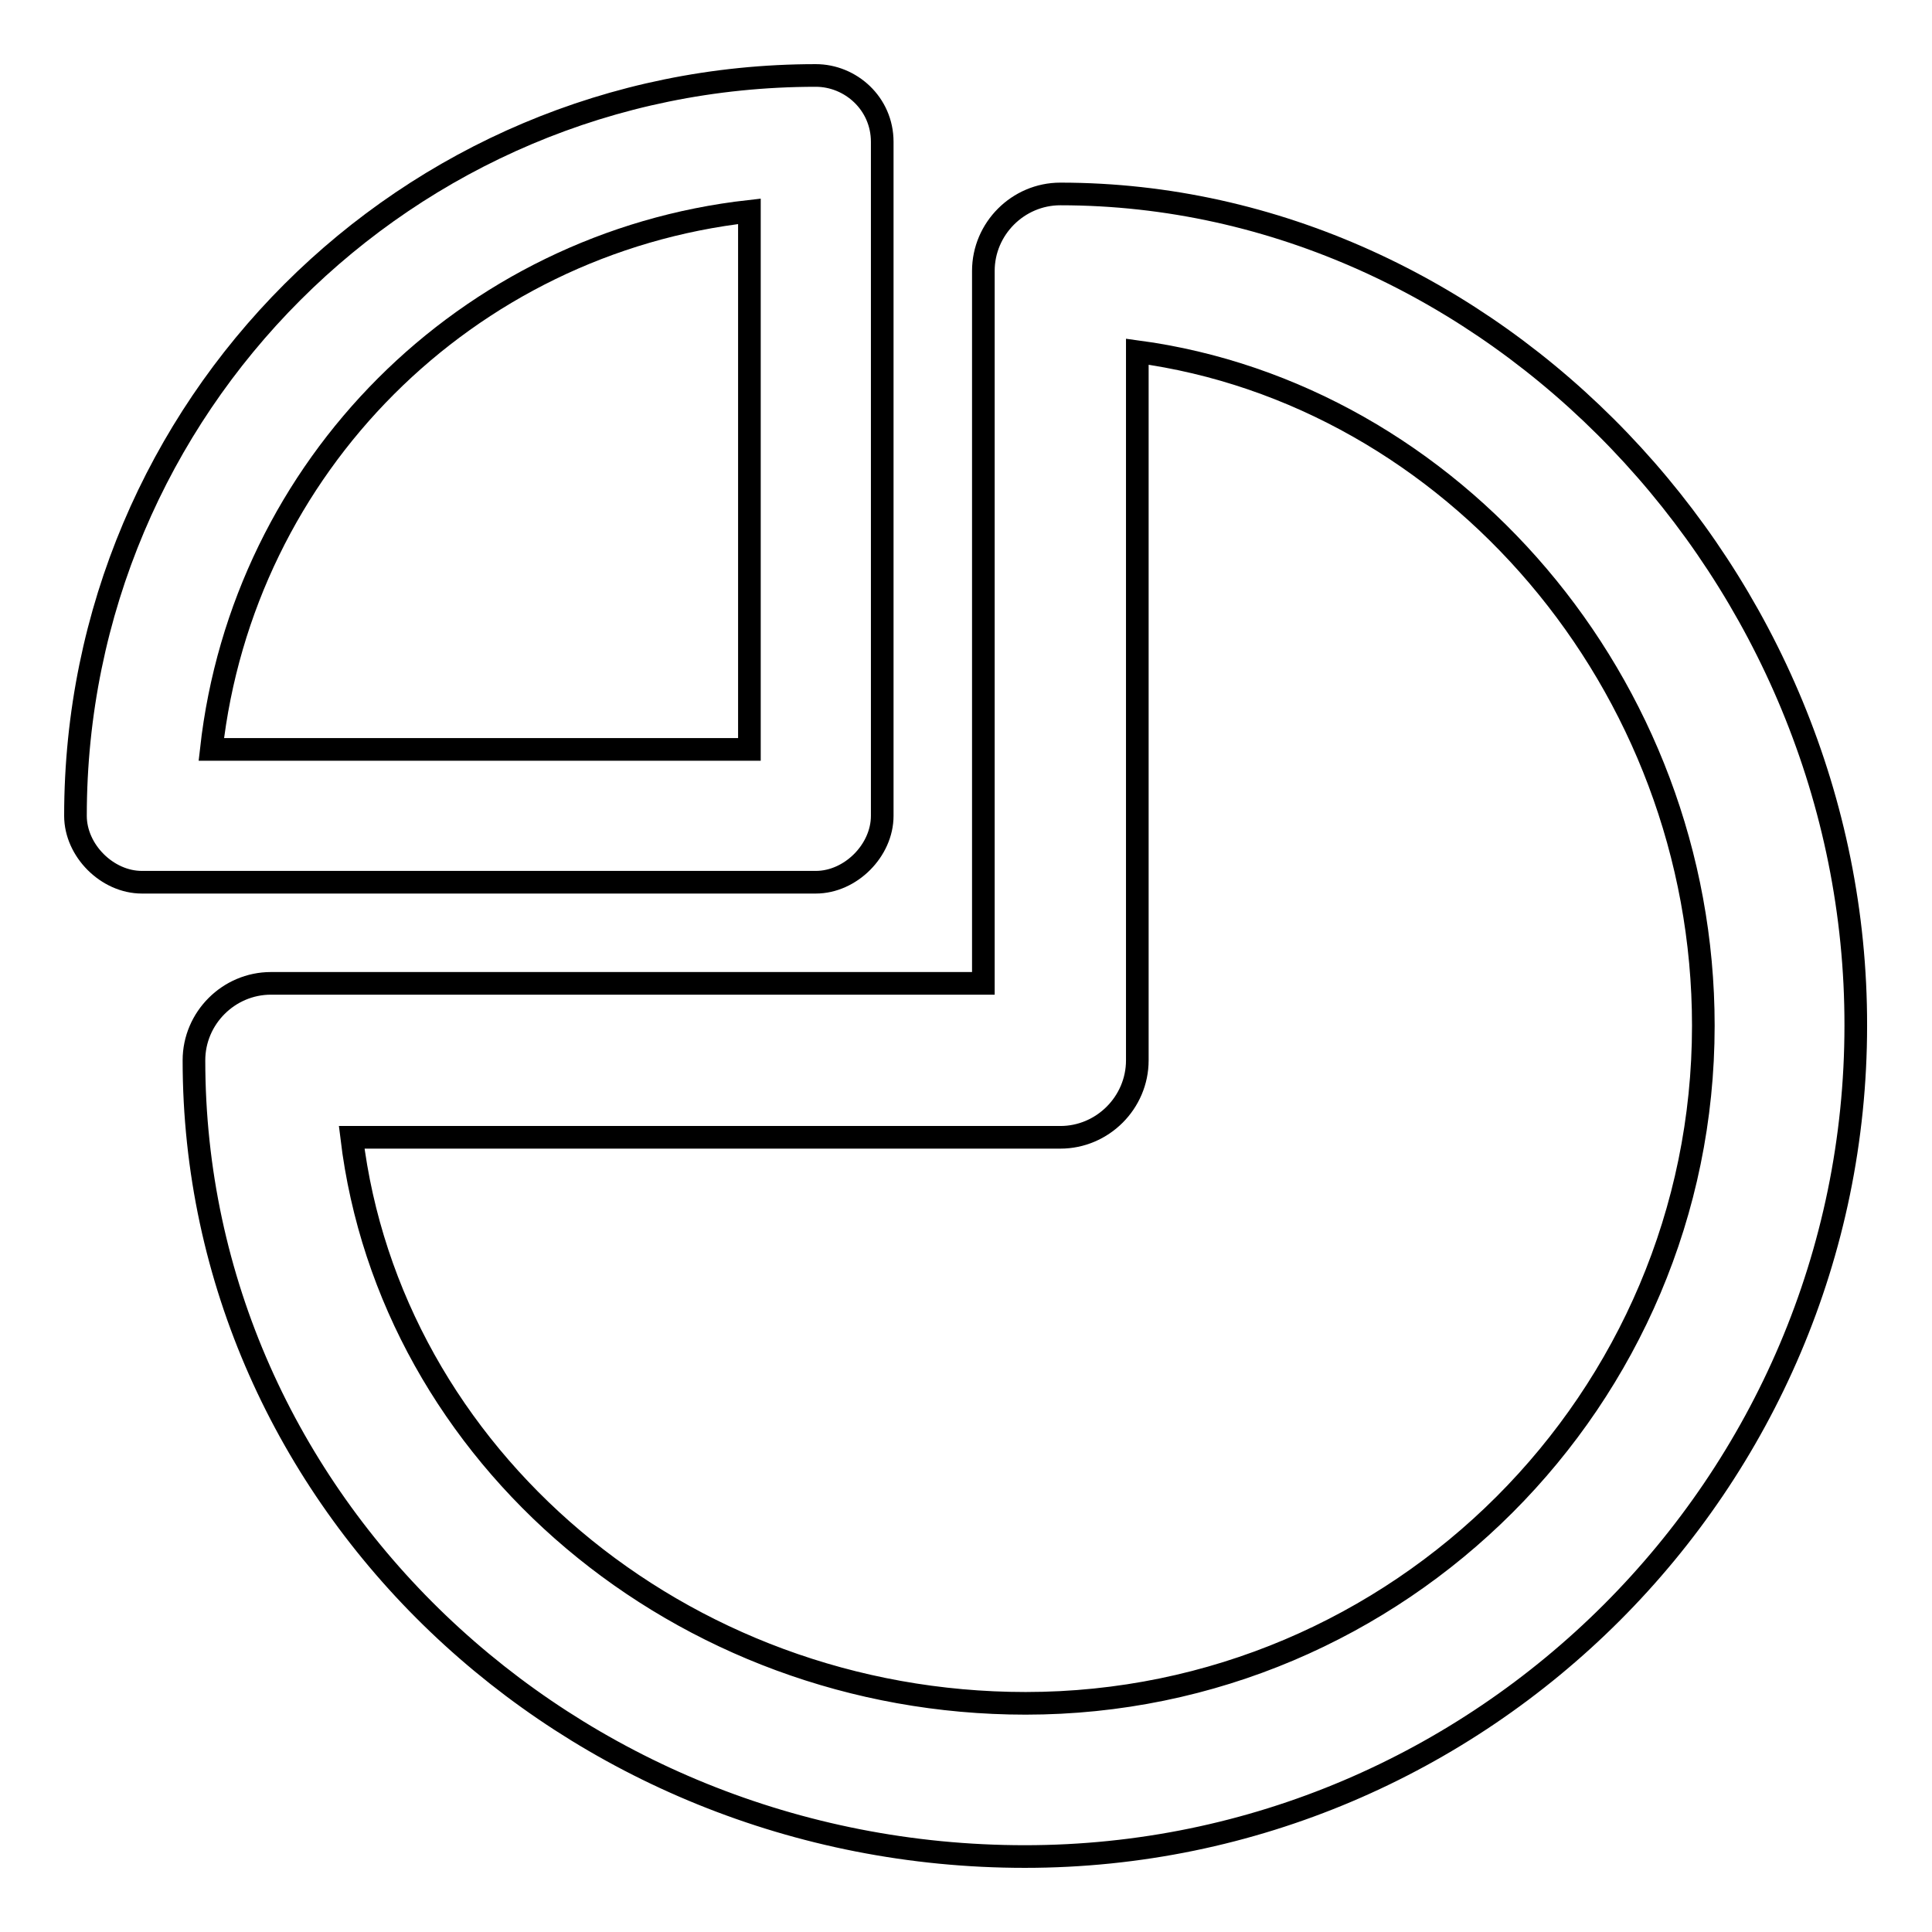
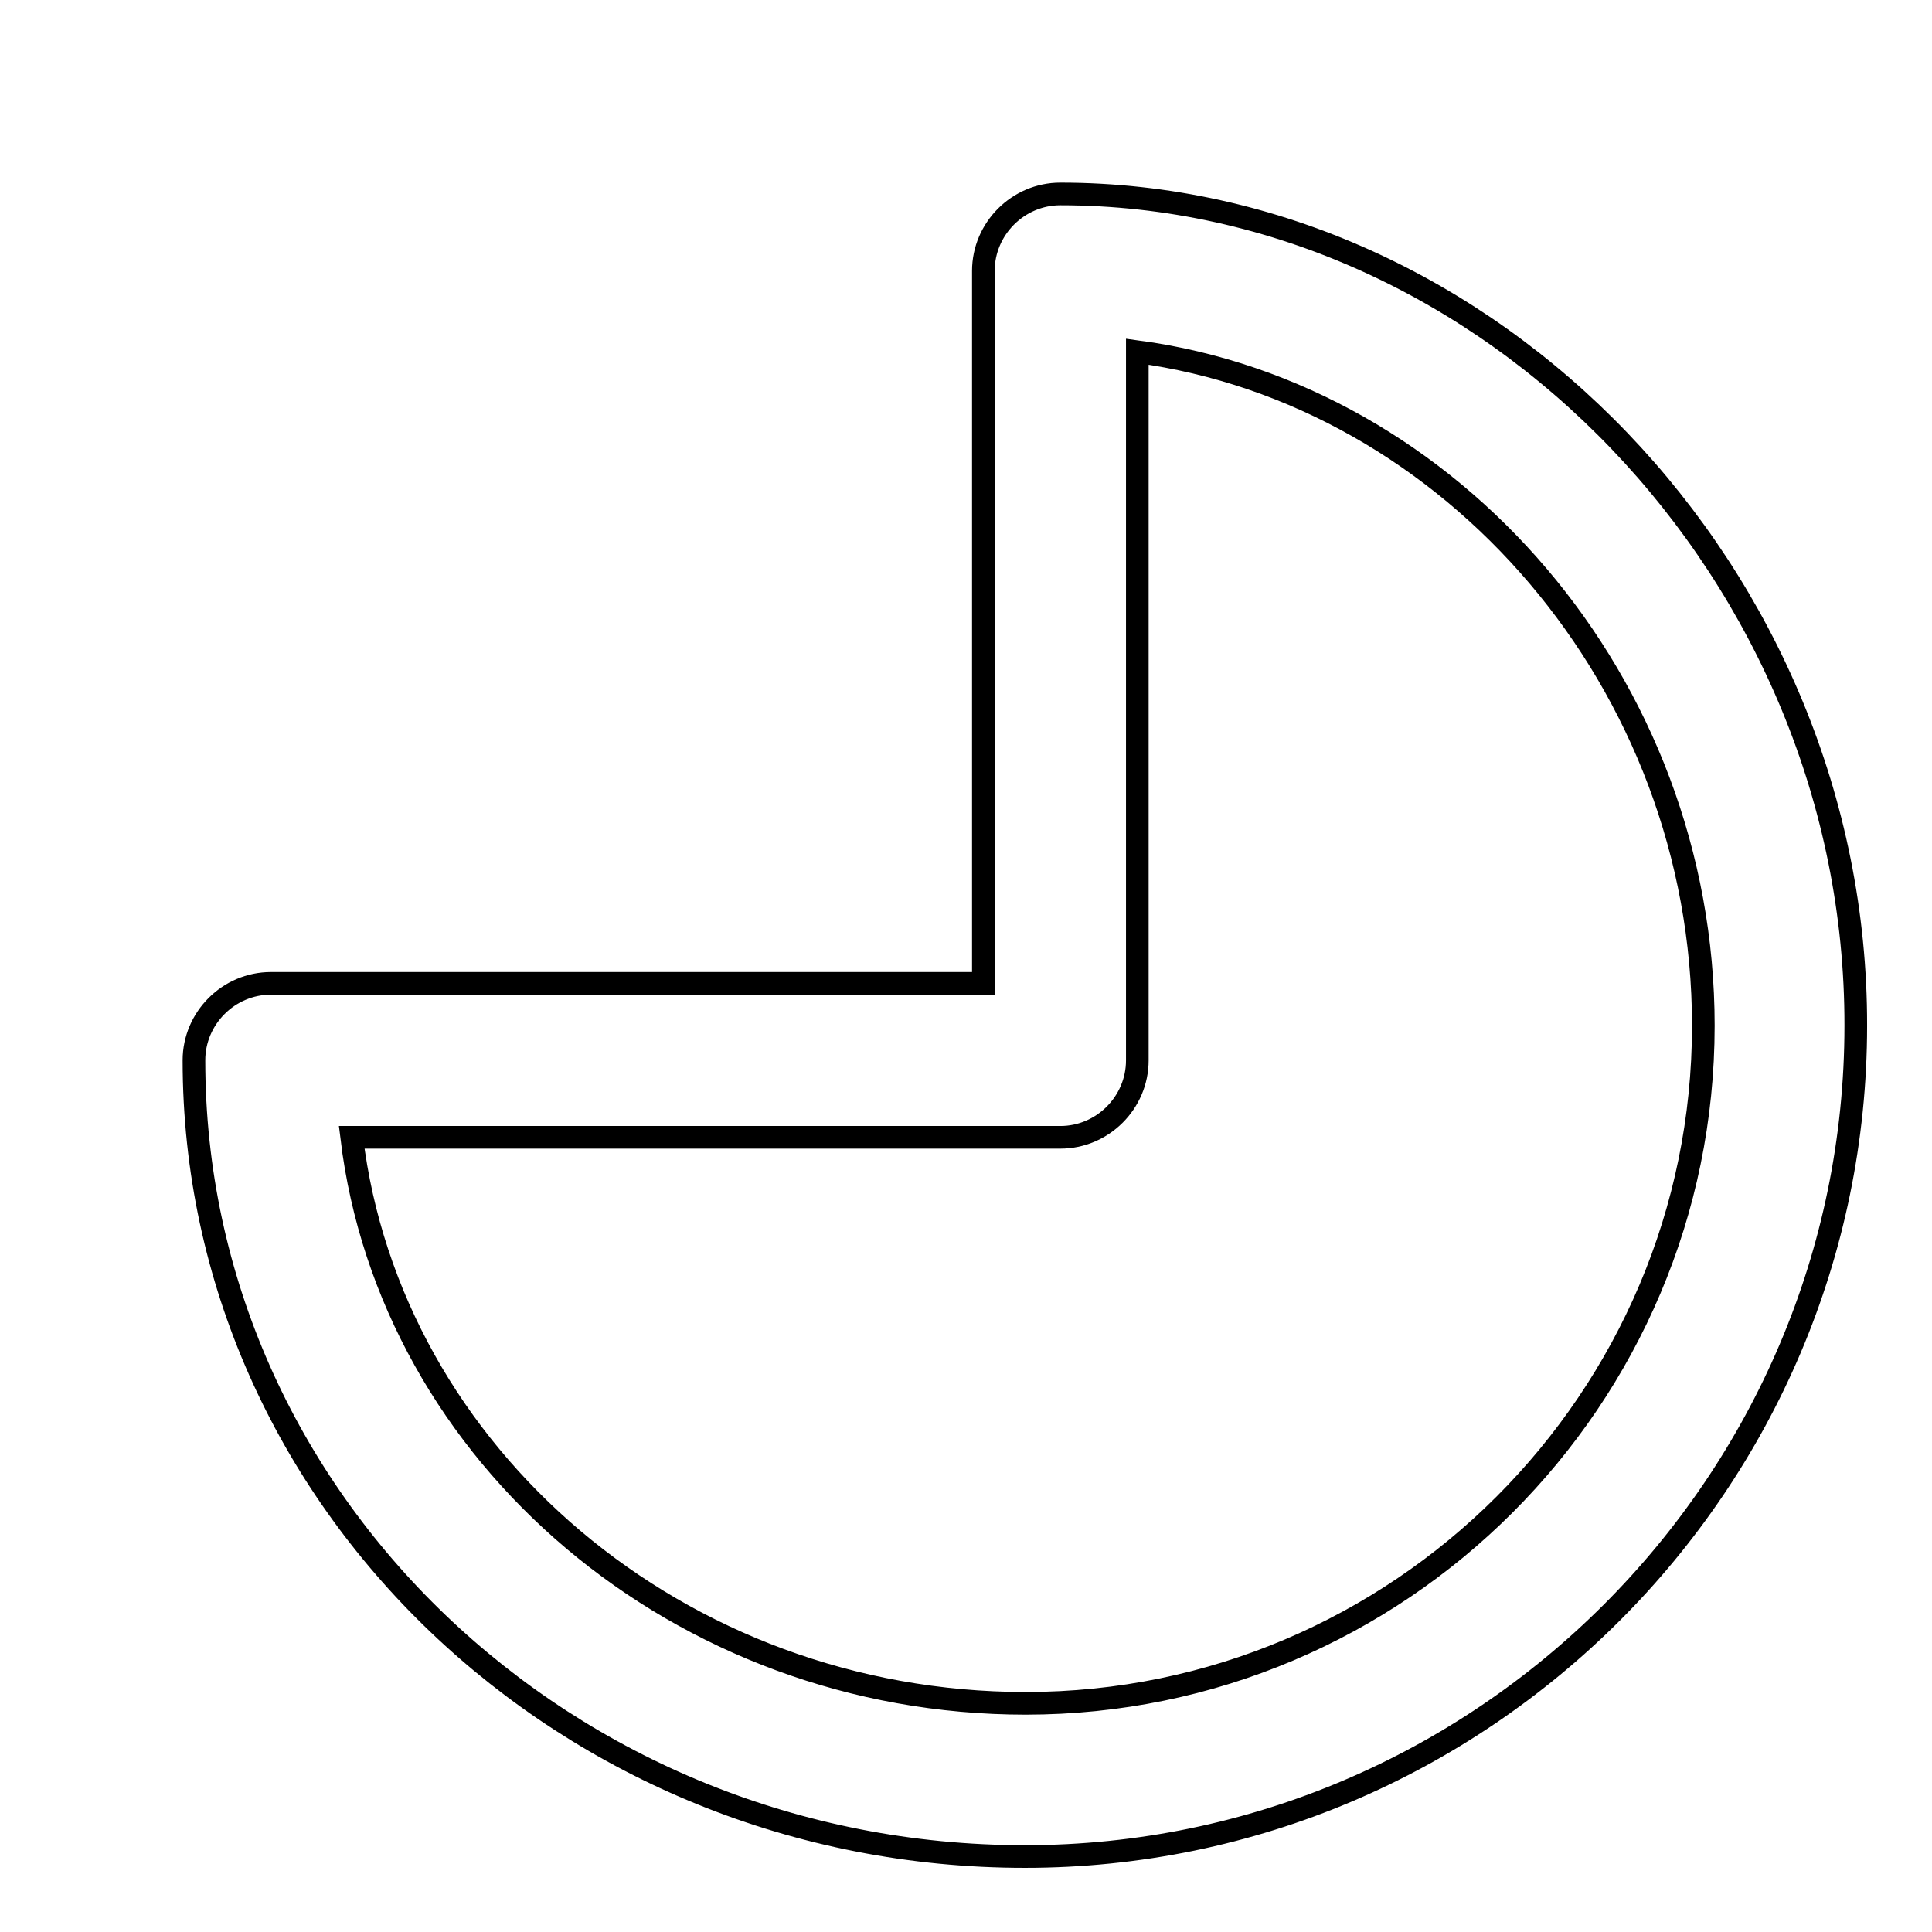
<svg xmlns="http://www.w3.org/2000/svg" version="1.1" x="0px" y="0px" viewBox="0 0 256 256" enable-background="new 0 0 256 256" xml:space="preserve">
  <g>
    <g>
      <g>
        <g>
          <g>
-             <path stroke-width="3" fill-opacity="0" stroke="#000000" d="M116.9,108.1V18.8c0-5.1-4.2-8.8-8.8-8.8C53.9,10,10,53.9,10,108.1c0,4.6,4.2,8.8,8.8,8.8h89.3C112.7,116.9,116.9,112.7,116.9,108.1z M99.3,99.3H28c4.2-37.5,33.8-67.1,71.3-71.3L99.3,99.3L99.3,99.3z" />
            <path stroke-width="3" fill-opacity="0" stroke="#000000" d="M140.5,25.7c-5.6,0-10.2,4.6-10.2,10.2v94.4H35.9c-5.6,0-10.2,4.6-10.2,10.2c0,58.3,49.5,105.5,110.1,105.5c60.6,0,110.1-49.5,110.1-110.1C246,76.2,197.4,25.7,140.5,25.7z M135.9,225.7c-45.8,0-84.2-32.8-89.3-75h93.9c5.6,0,10.2-4.6,10.2-10.2V46.6c41.6,5.6,75,43.9,75,89.3C225.7,185.4,185.4,225.7,135.9,225.7z" />
          </g>
        </g>
      </g>
      <g />
      <g />
      <g />
      <g />
      <g />
      <g />
      <g />
      <g />
      <g />
      <g />
      <g />
      <g />
      <g />
      <g />
      <g />
    </g>
  </g>
</svg>